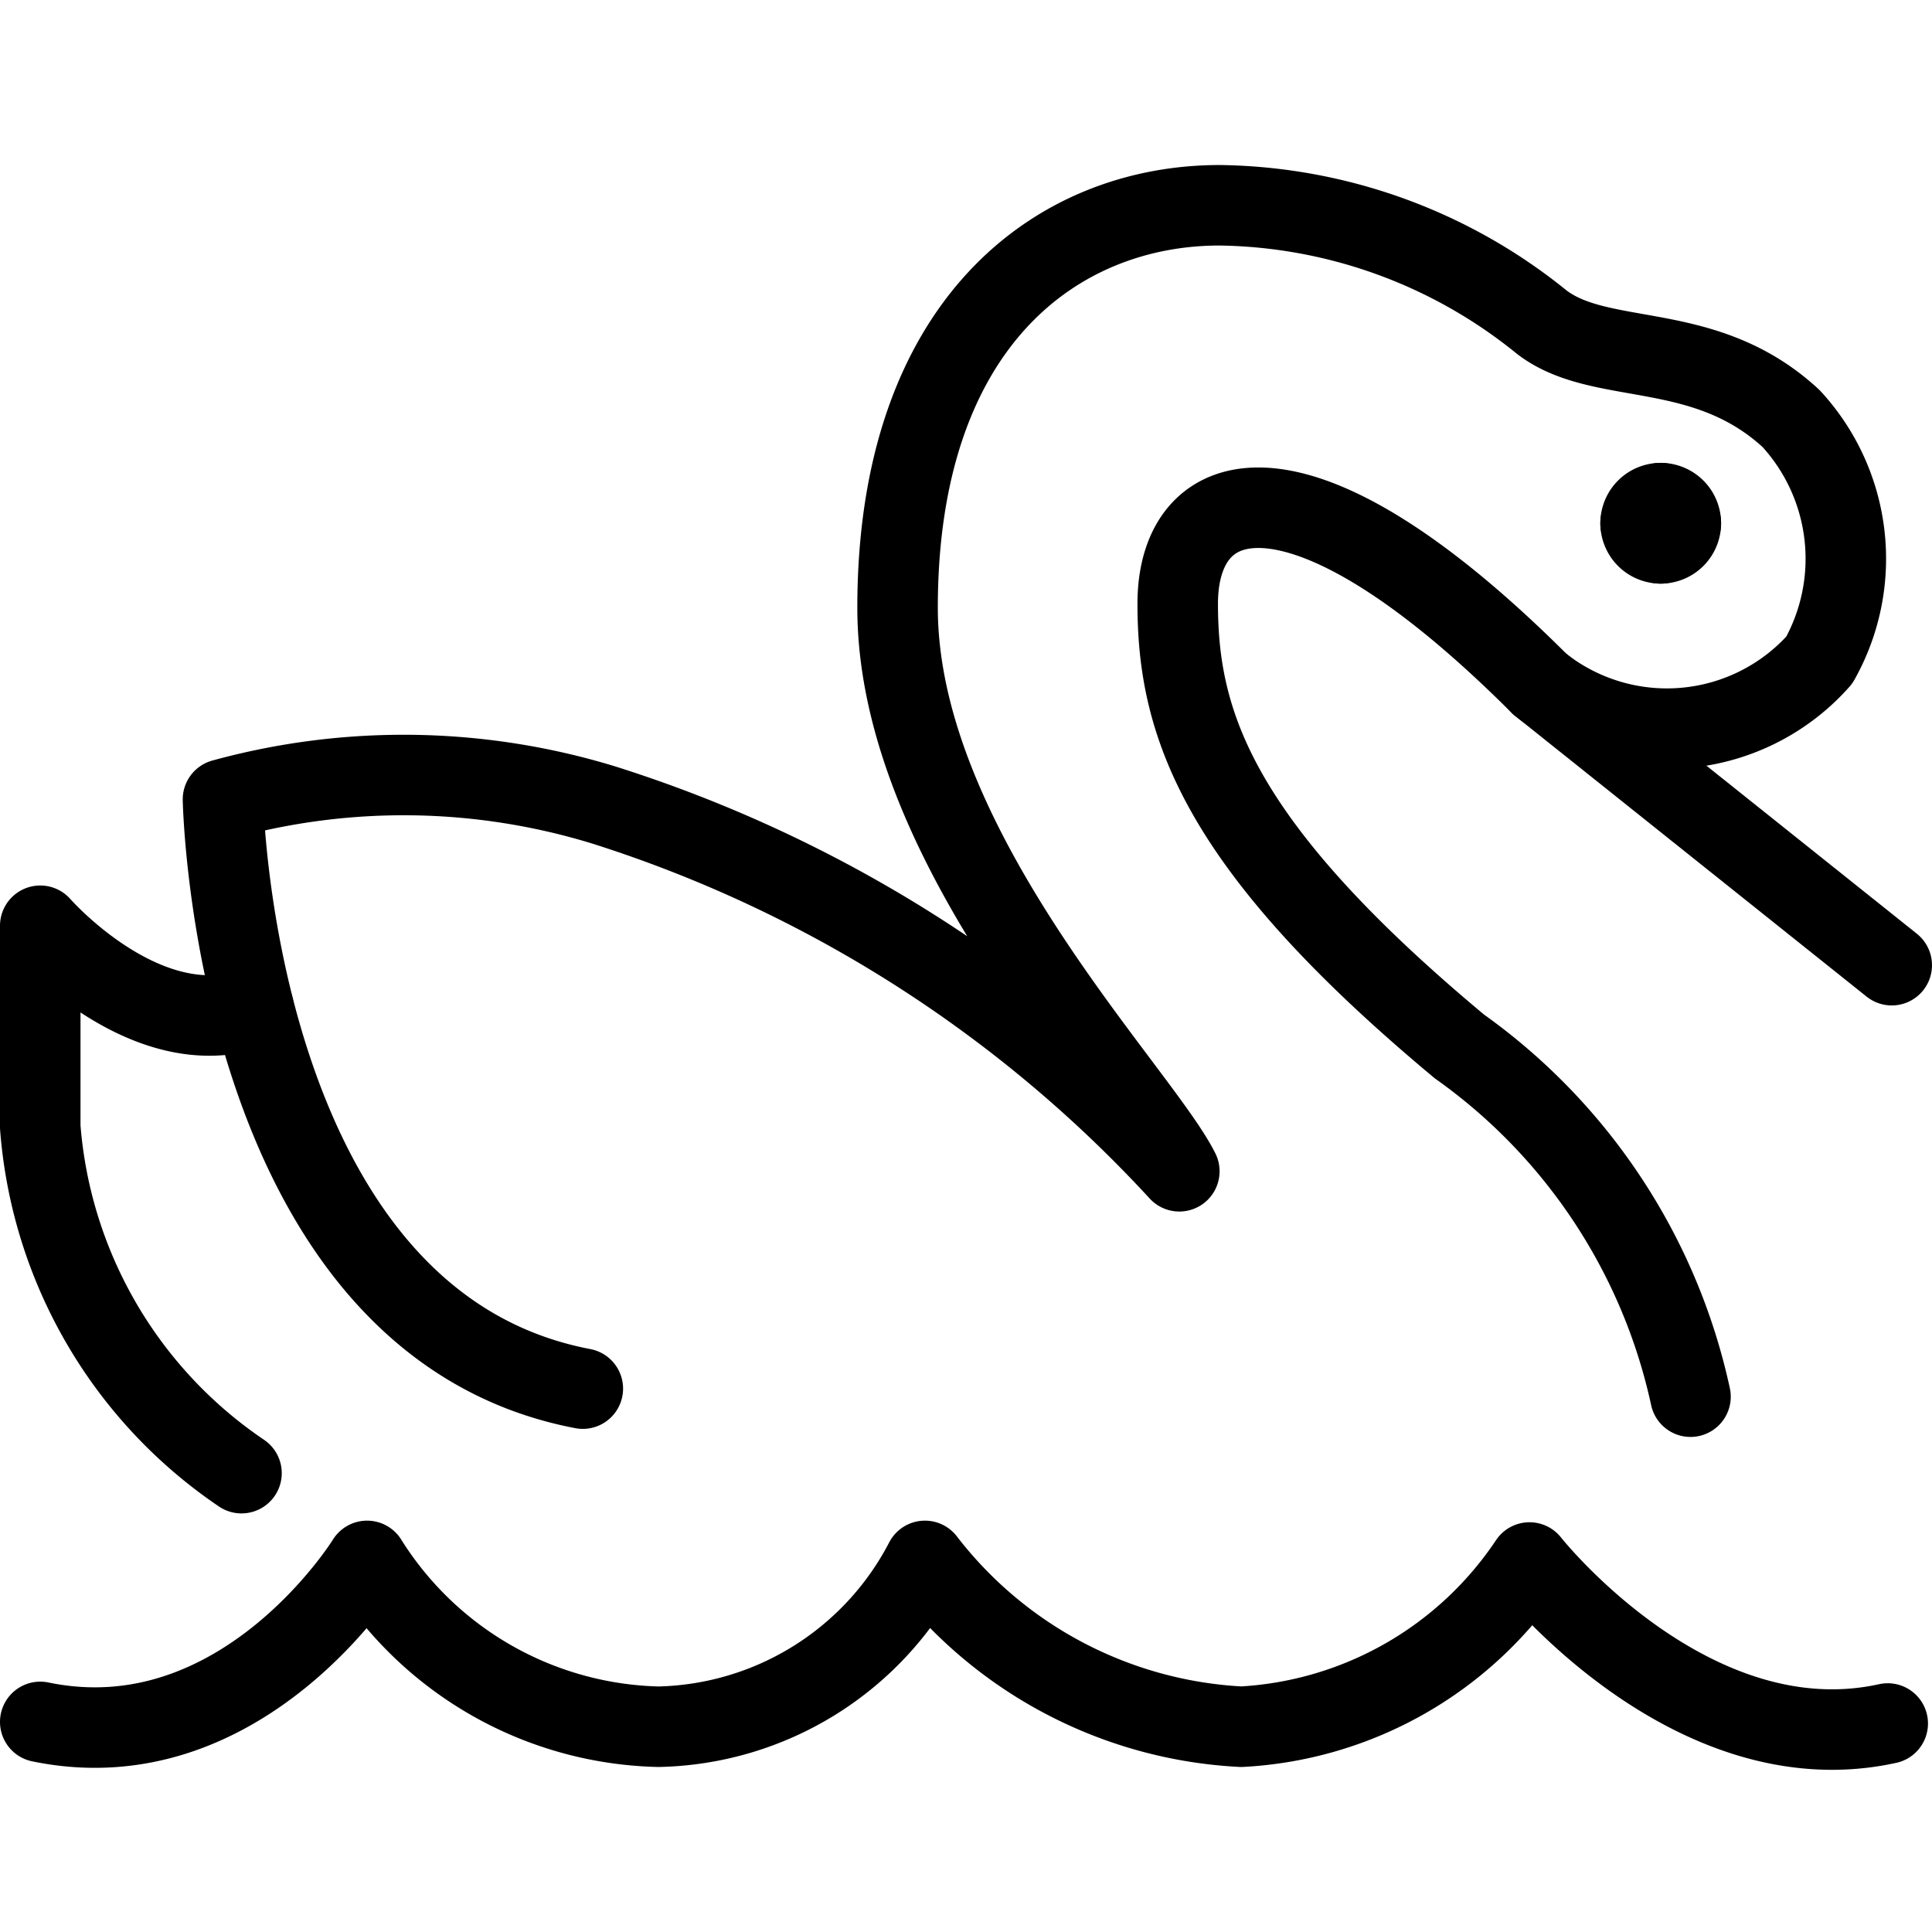
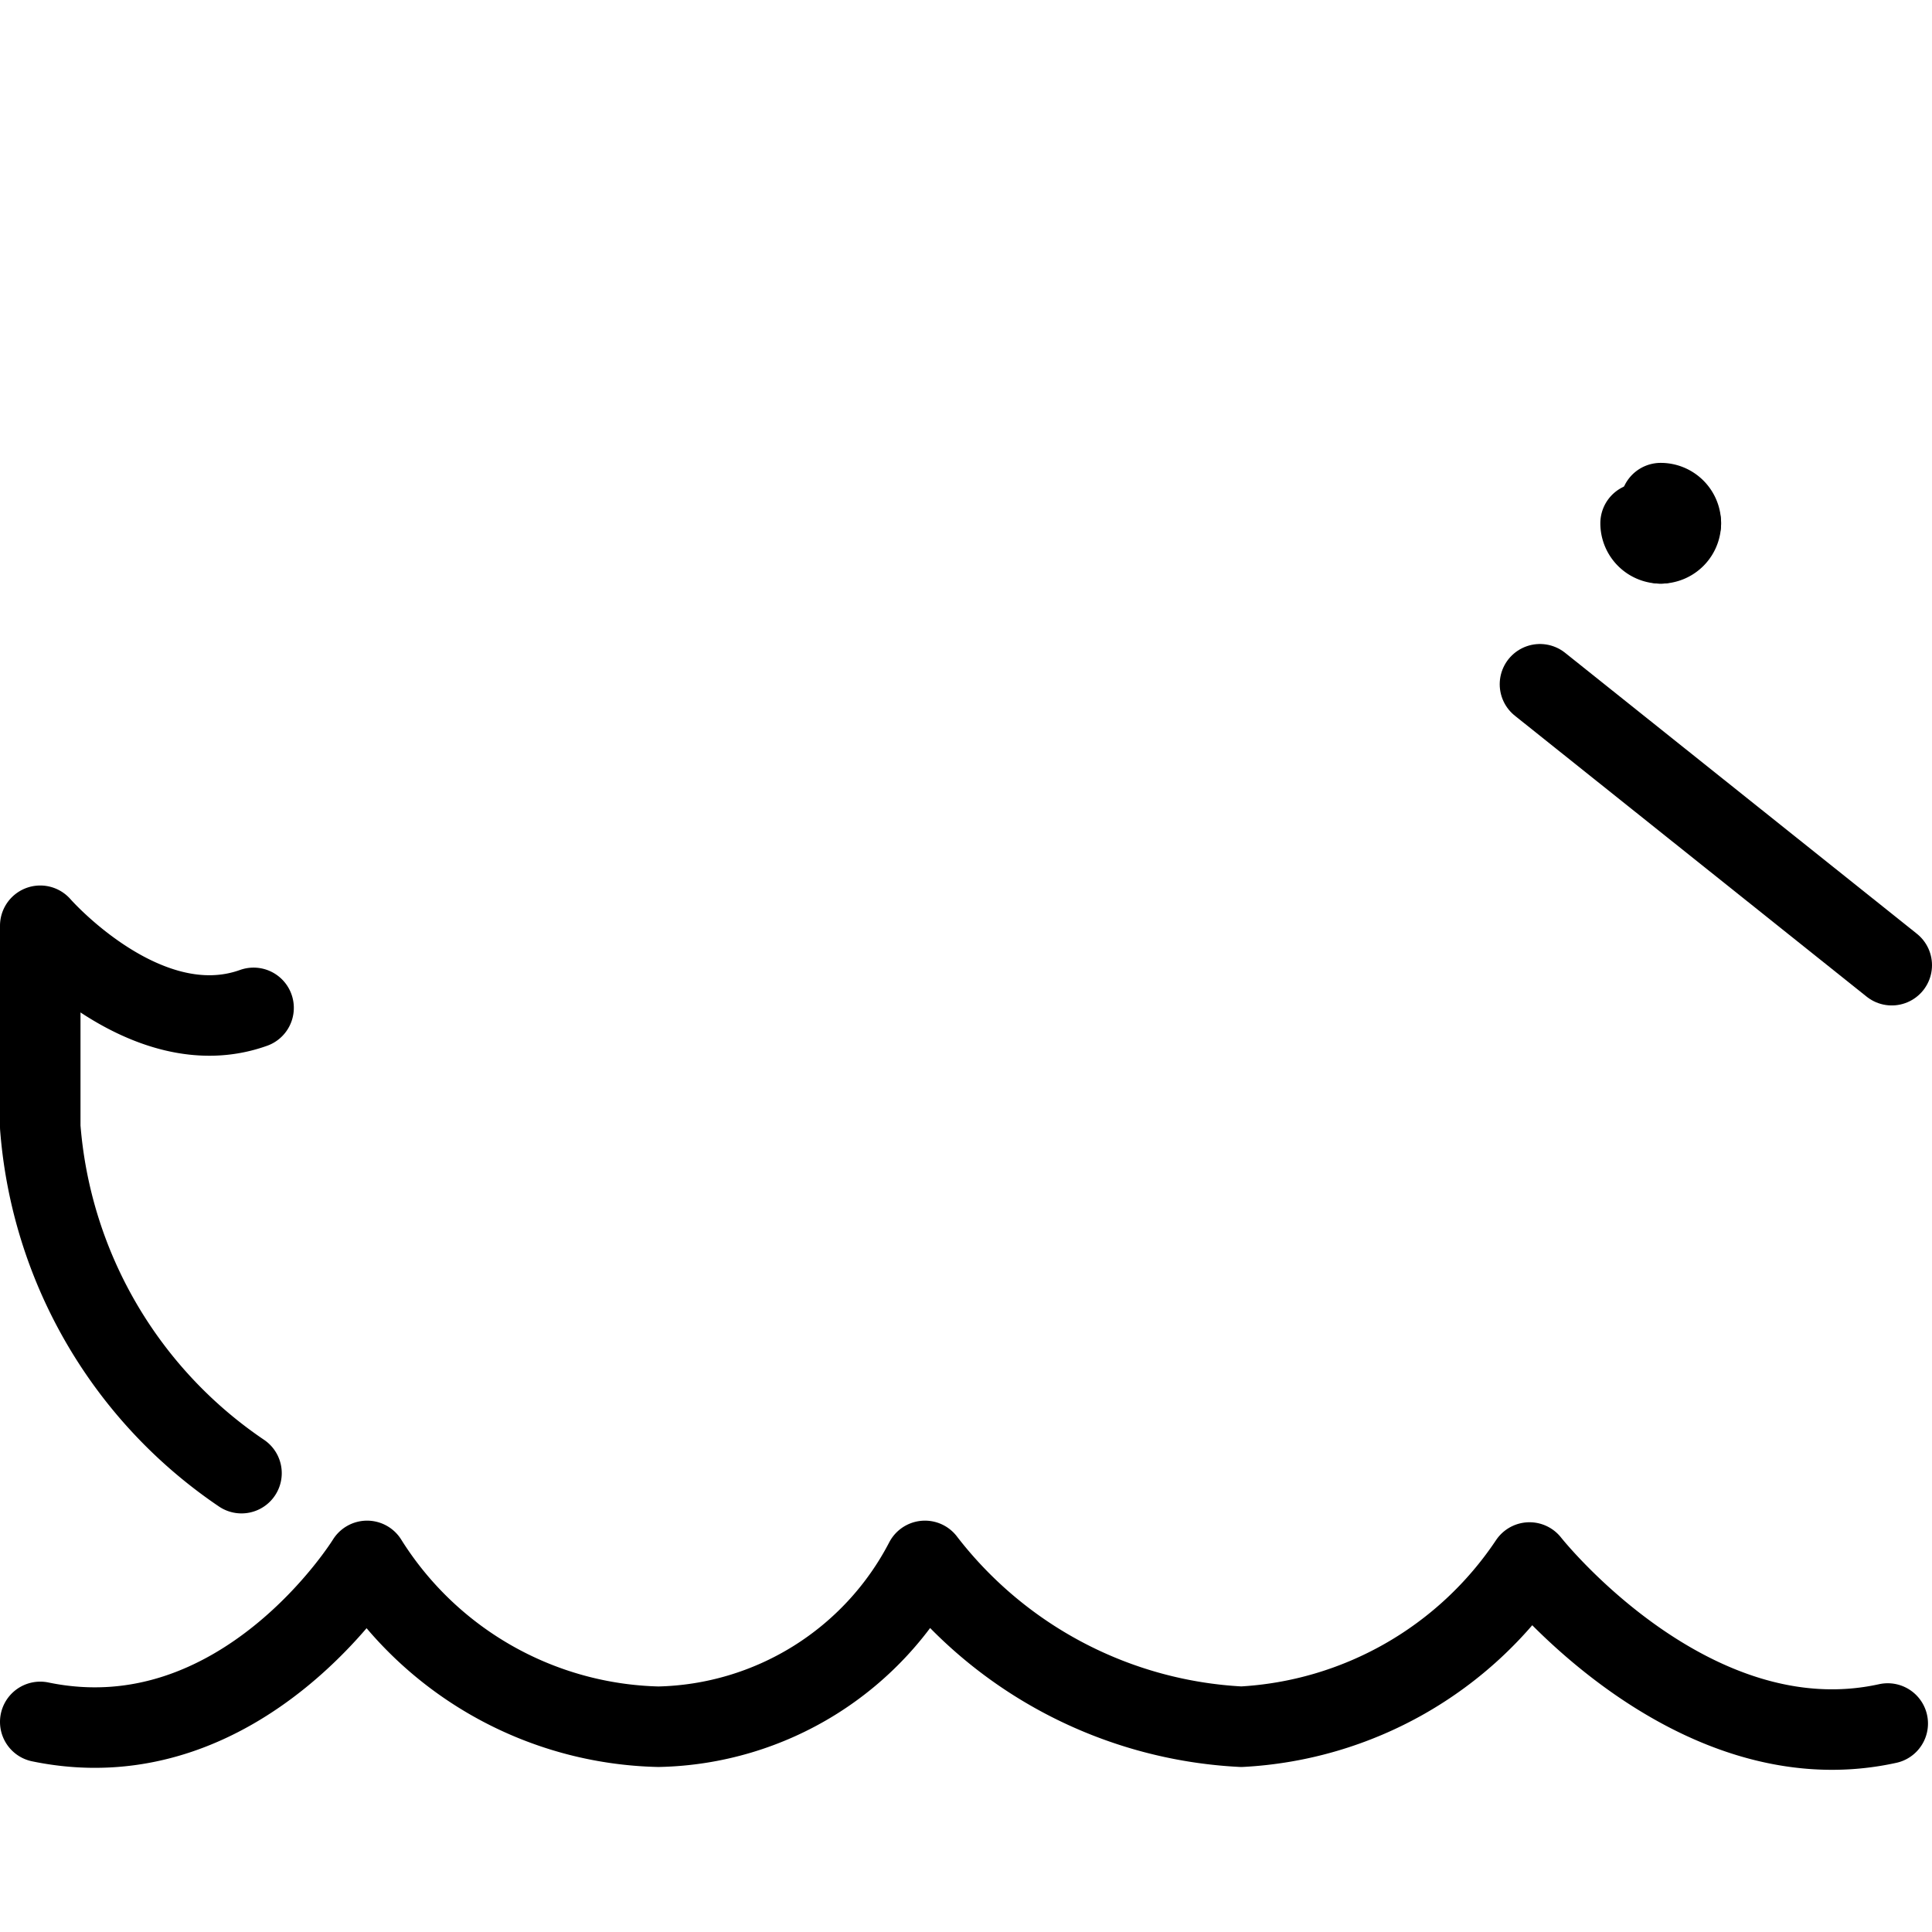
<svg xmlns="http://www.w3.org/2000/svg" viewBox="0 0 24 24">
  <g transform="matrix(1,0,0,1,0,0)">
    <g>
      <line x1="19.13" y1="8.5" x2="23.5" y2="11.99" style="fill: none;stroke: #000000;stroke-linecap: round;stroke-linejoin: round" />
-       <path d="M20.63,6.25a.25.25,0,0,0-.25.25" style="fill: none;stroke: #000000;stroke-linecap: round;stroke-linejoin: round" />
      <path d="M20.88,6.5a.25.25,0,0,0-.25-.25" style="fill: none;stroke: #000000;stroke-linecap: round;stroke-linejoin: round" />
      <path d="M20.63,6.75a.25.25,0,0,0,.25-.25" style="fill: none;stroke: #000000;stroke-linecap: round;stroke-linejoin: round" />
      <path d="M20.38,6.5a.25.25,0,0,0,.25.25" style="fill: none;stroke: #000000;stroke-linecap: round;stroke-linejoin: round" />
      <path d="M3.15,12.52C1.81,13,.5,11.5.5,11.5V14A5.72,5.72,0,0,0,3,18.3" style="fill: none;stroke: #000000;stroke-linecap: round;stroke-linejoin: round" />
      <path d="M.5,21.39c2.51.52,4.06-2,4.06-2h0a4.39,4.39,0,0,0,3.62,2.06,3.82,3.82,0,0,0,3.31-2.06h0a5.3,5.3,0,0,0,3.93,2.06A4.6,4.6,0,0,0,19,19.41h0s2,2.54,4.45,2" style="fill: none;stroke: #000000;stroke-linecap: round;stroke-linejoin: round" />
-       <path d="M21,17.35A7.21,7.21,0,0,0,18.13,13c-3-2.5-3.5-4-3.5-5.5s1.5-2,4.5,1a2.53,2.53,0,0,0,3.47-.3,2.57,2.57,0,0,0-.35-3c-1.08-1-2.36-.63-3.1-1.2a6.48,6.48,0,0,0-4-1.45c-2,0-4,1.44-4,5,0,3,3,6,3.5,7A16.46,16.46,0,0,0,7.5,10a8.48,8.48,0,0,0-4.73-.07s.12,6.49,4.47,7.32" style="fill: none;stroke: #000000;stroke-linecap: round;stroke-linejoin: round" />
    </g>
  </g>
</svg>